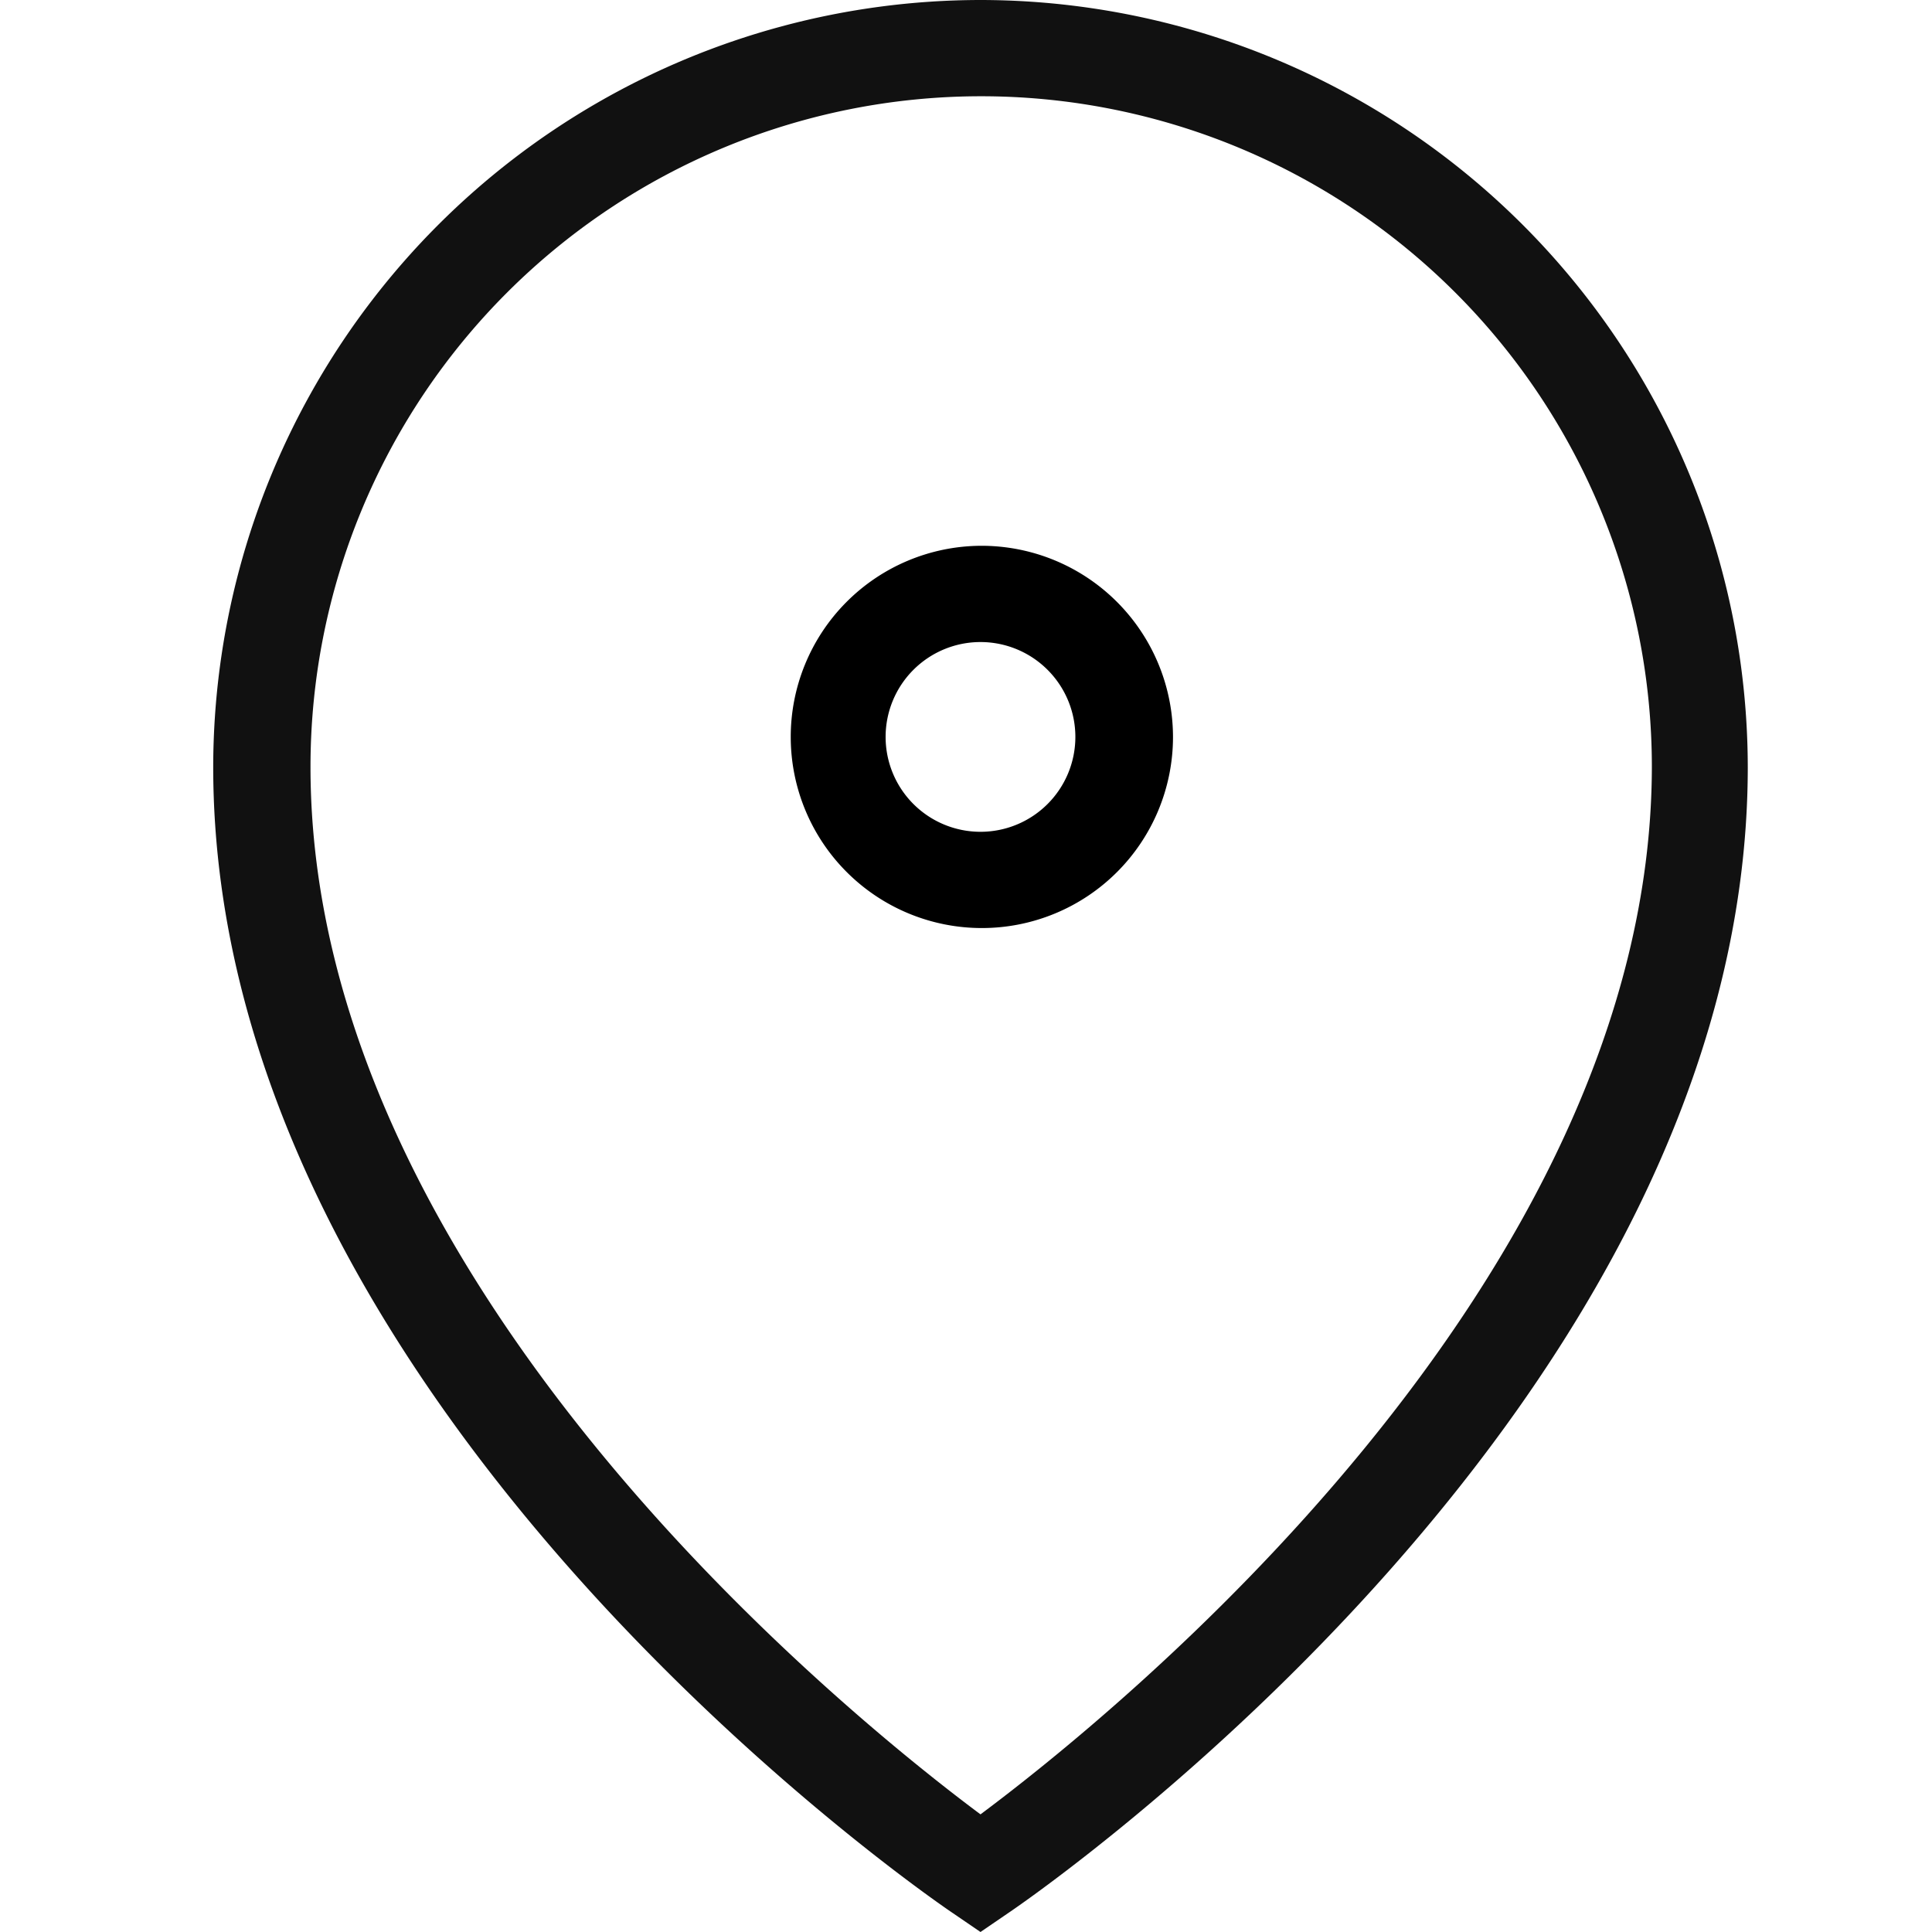
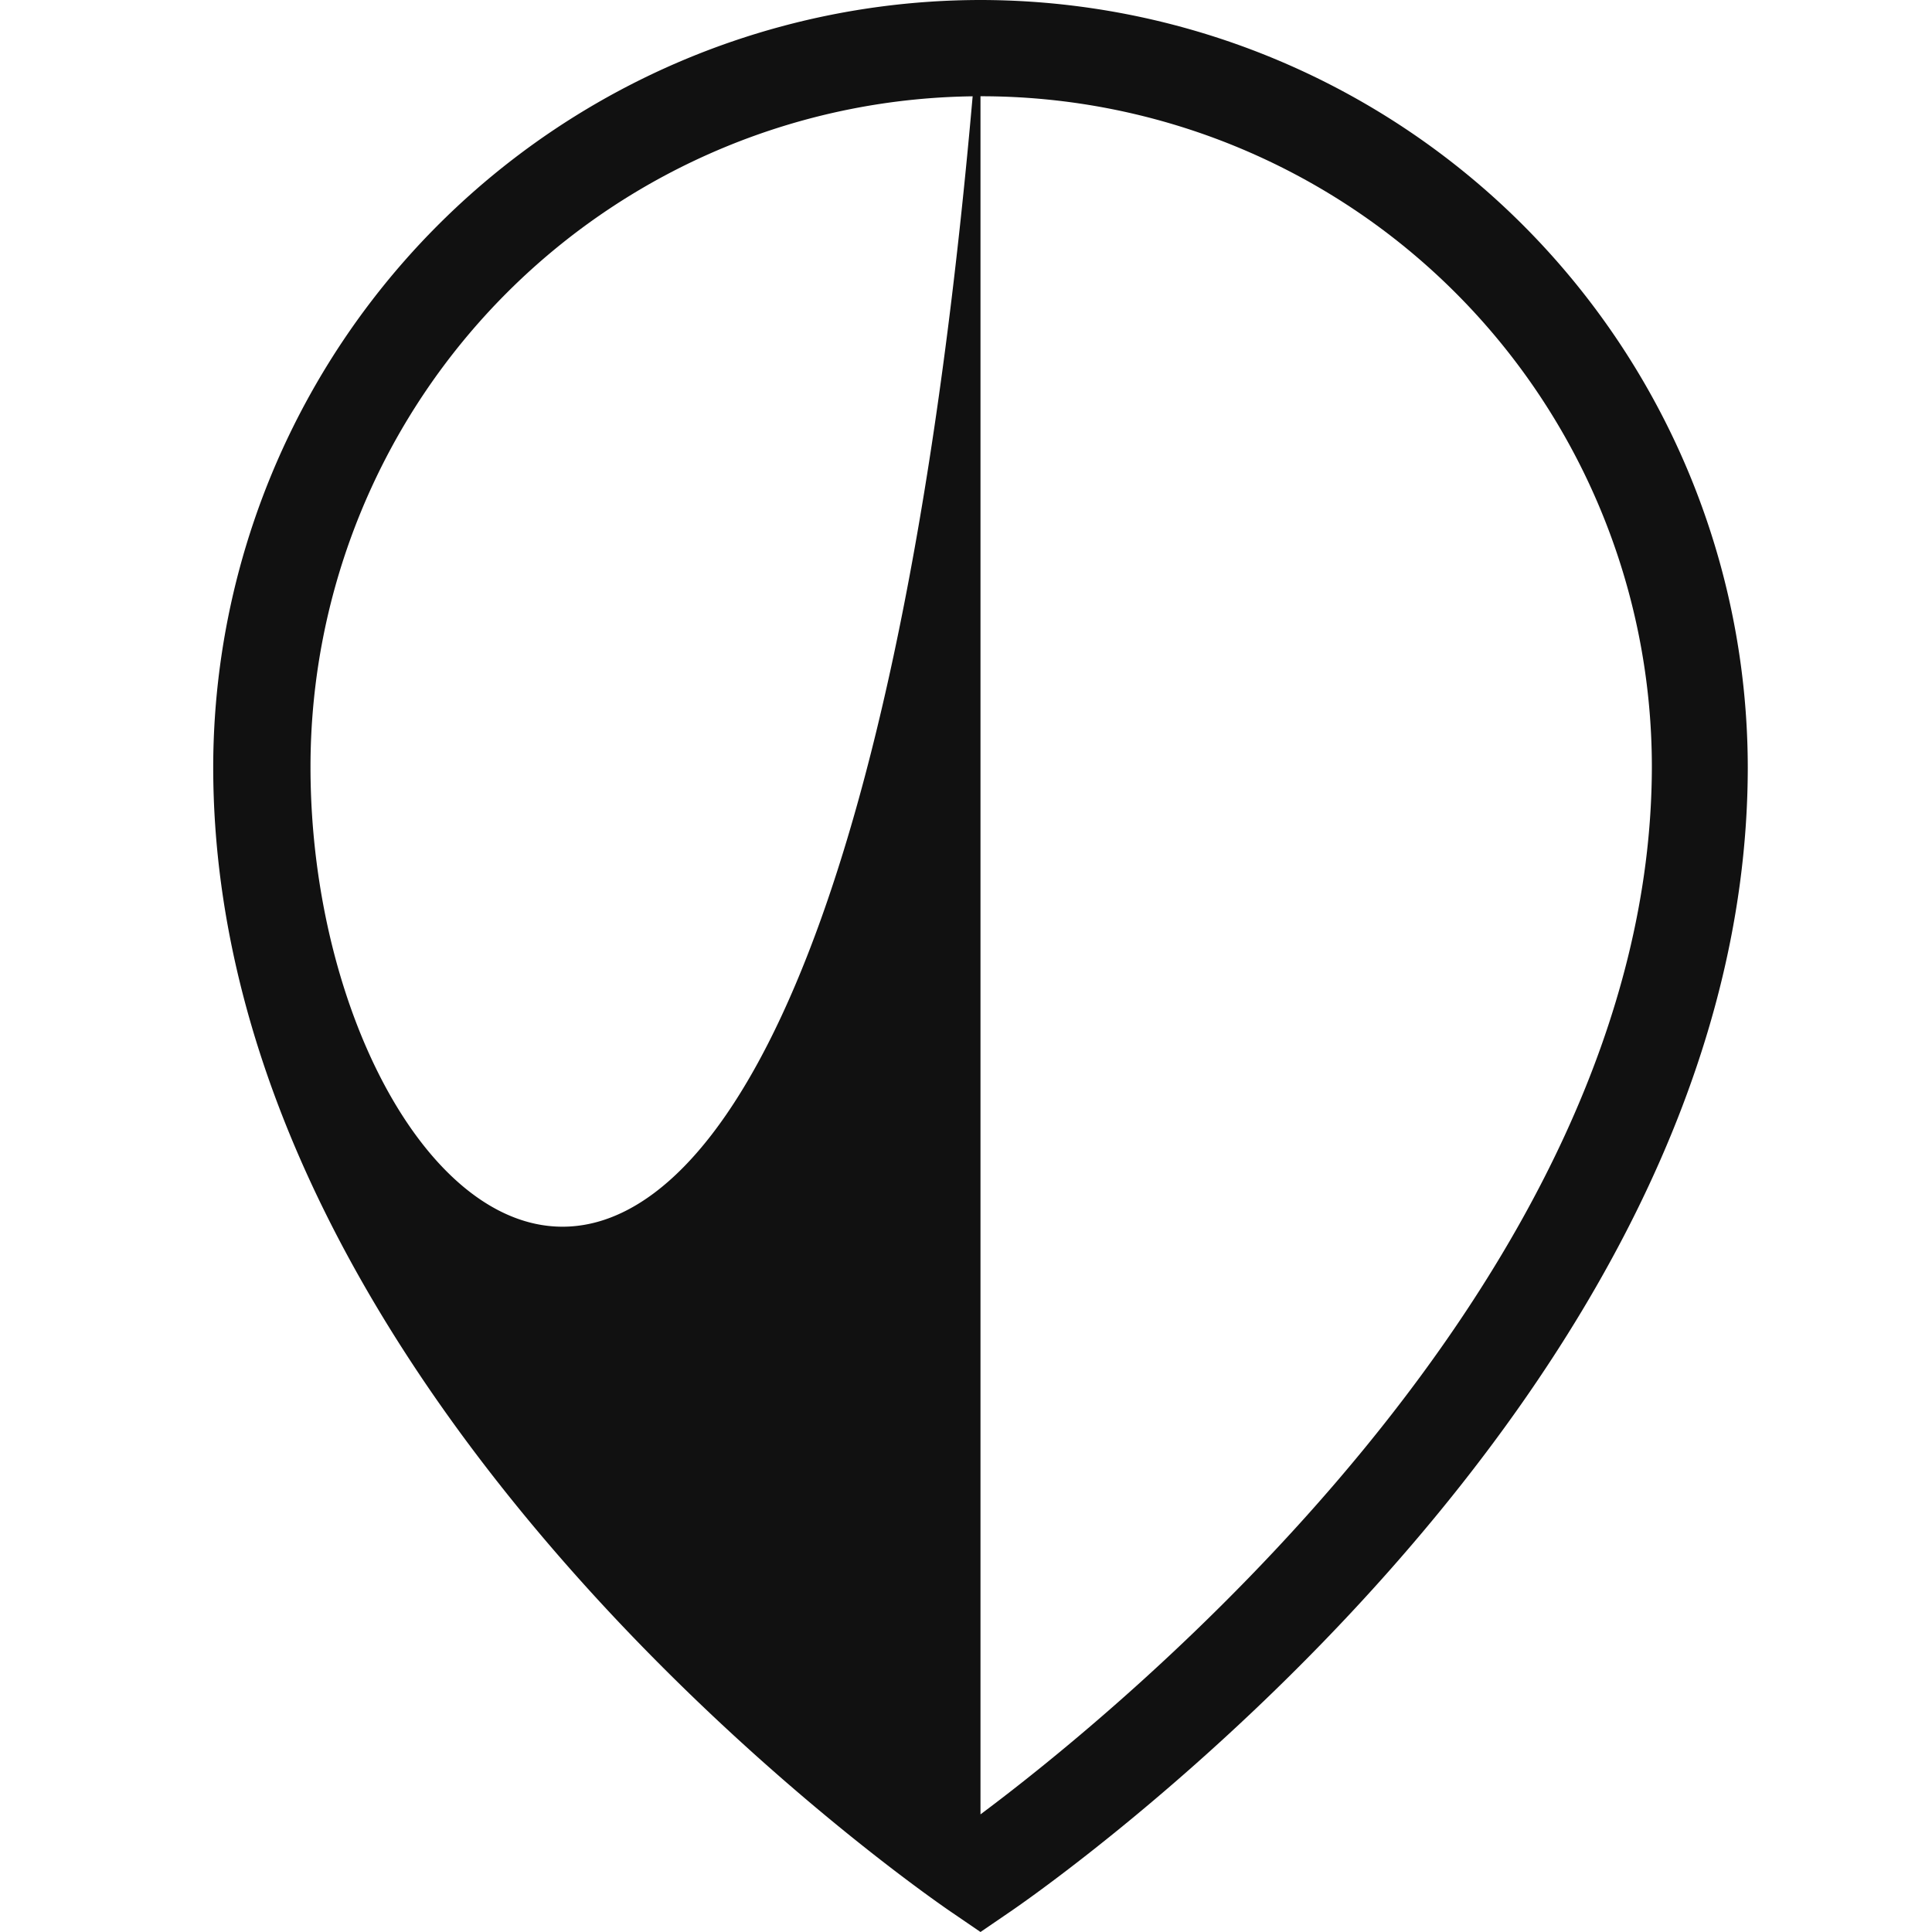
<svg xmlns="http://www.w3.org/2000/svg" viewBox="0 0 56 56">
  <style>.cls-1{fill:#111}</style>
-   <path class="cls-1" d="M28.42,0A22.26,22.26,0,0,0,6.18,22.23c0,18.42,20.57,32.64,21.45,33.23l.79.54.79-.54c.88-.59,21.45-14.81,21.45-33.23A22.26,22.26,0,0,0,28.42,0Zm0,52.59C24.69,49.81,9,37.23,9,22.23a19.44,19.44,0,0,1,38.88,0C47.86,37.23,32.15,49.81,28.42,52.59Z" />
-   <path d="M28.42,15.82A5.54,5.54,0,1,0,34,21.36,5.55,5.55,0,0,0,28.42,15.82Zm0,8.29a2.75,2.75,0,1,1,2.75-2.75A2.75,2.75,0,0,1,28.42,24.11Z" />
+   <path class="cls-1" d="M28.42,0A22.26,22.26,0,0,0,6.18,22.23c0,18.42,20.57,32.64,21.45,33.23l.79.54.79-.54c.88-.59,21.45-14.81,21.45-33.23A22.26,22.26,0,0,0,28.42,0ZC24.69,49.81,9,37.23,9,22.23a19.44,19.44,0,0,1,38.88,0C47.86,37.23,32.15,49.81,28.42,52.59Z" />
</svg>